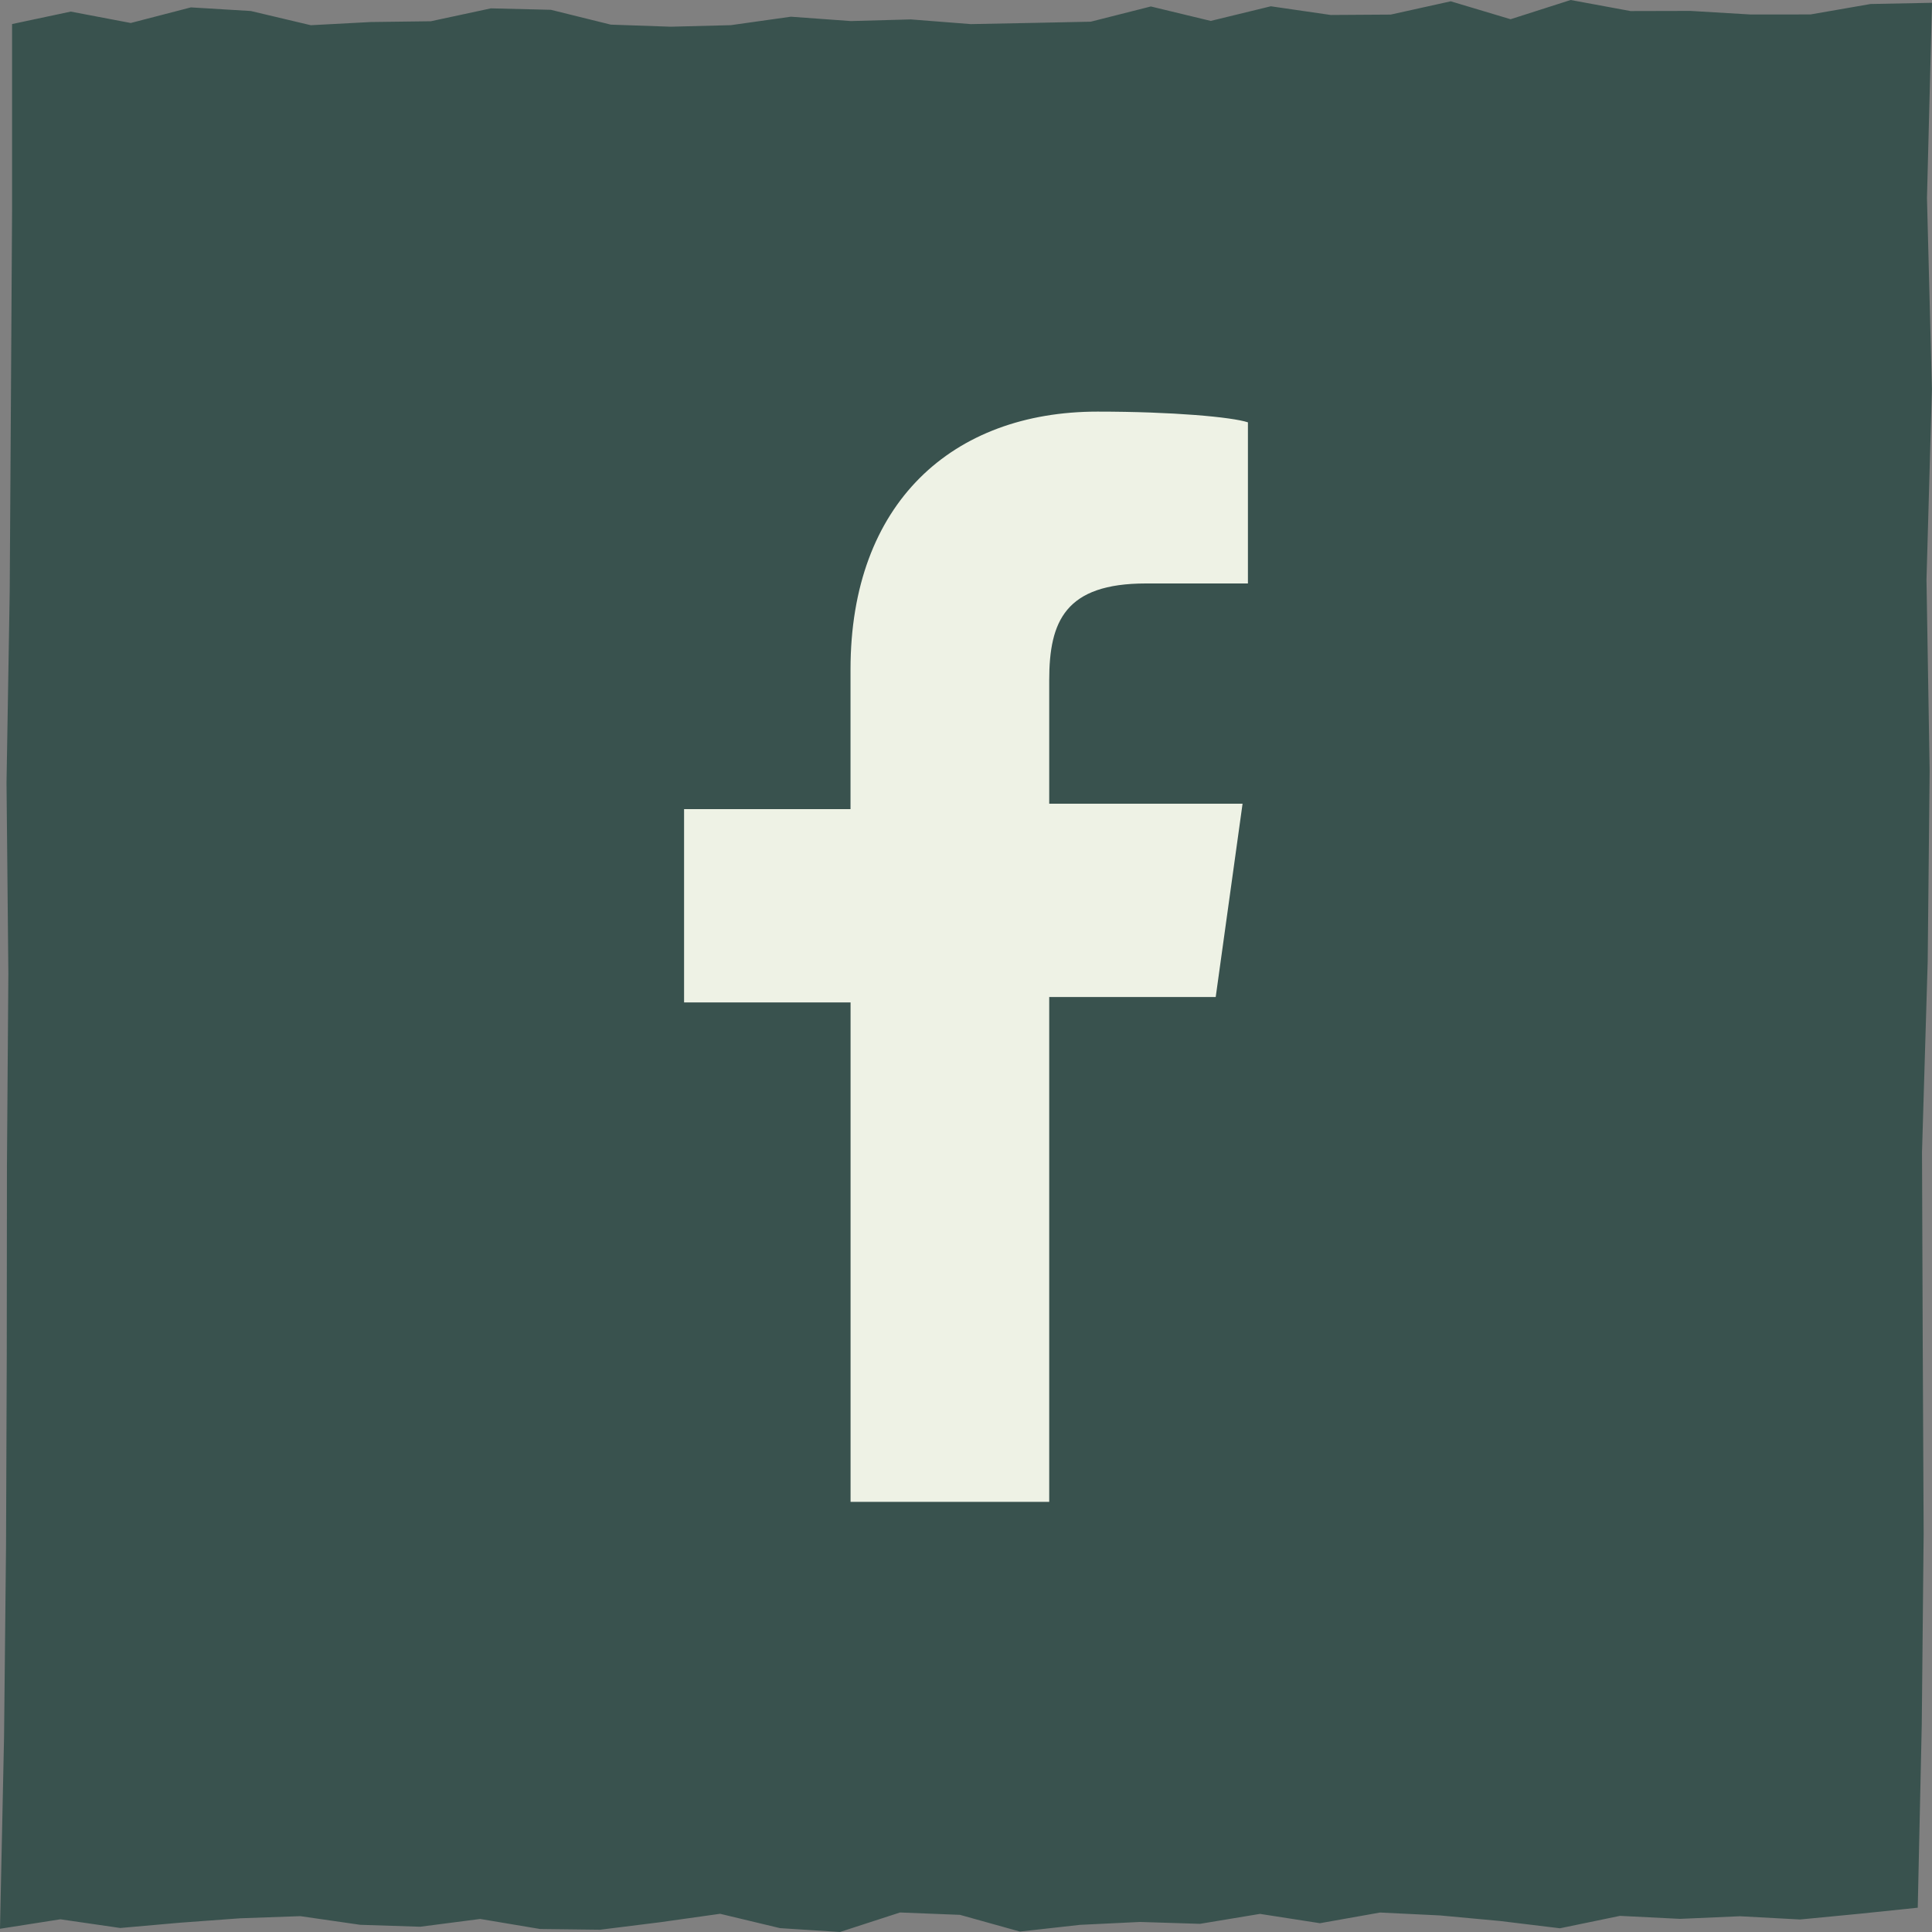
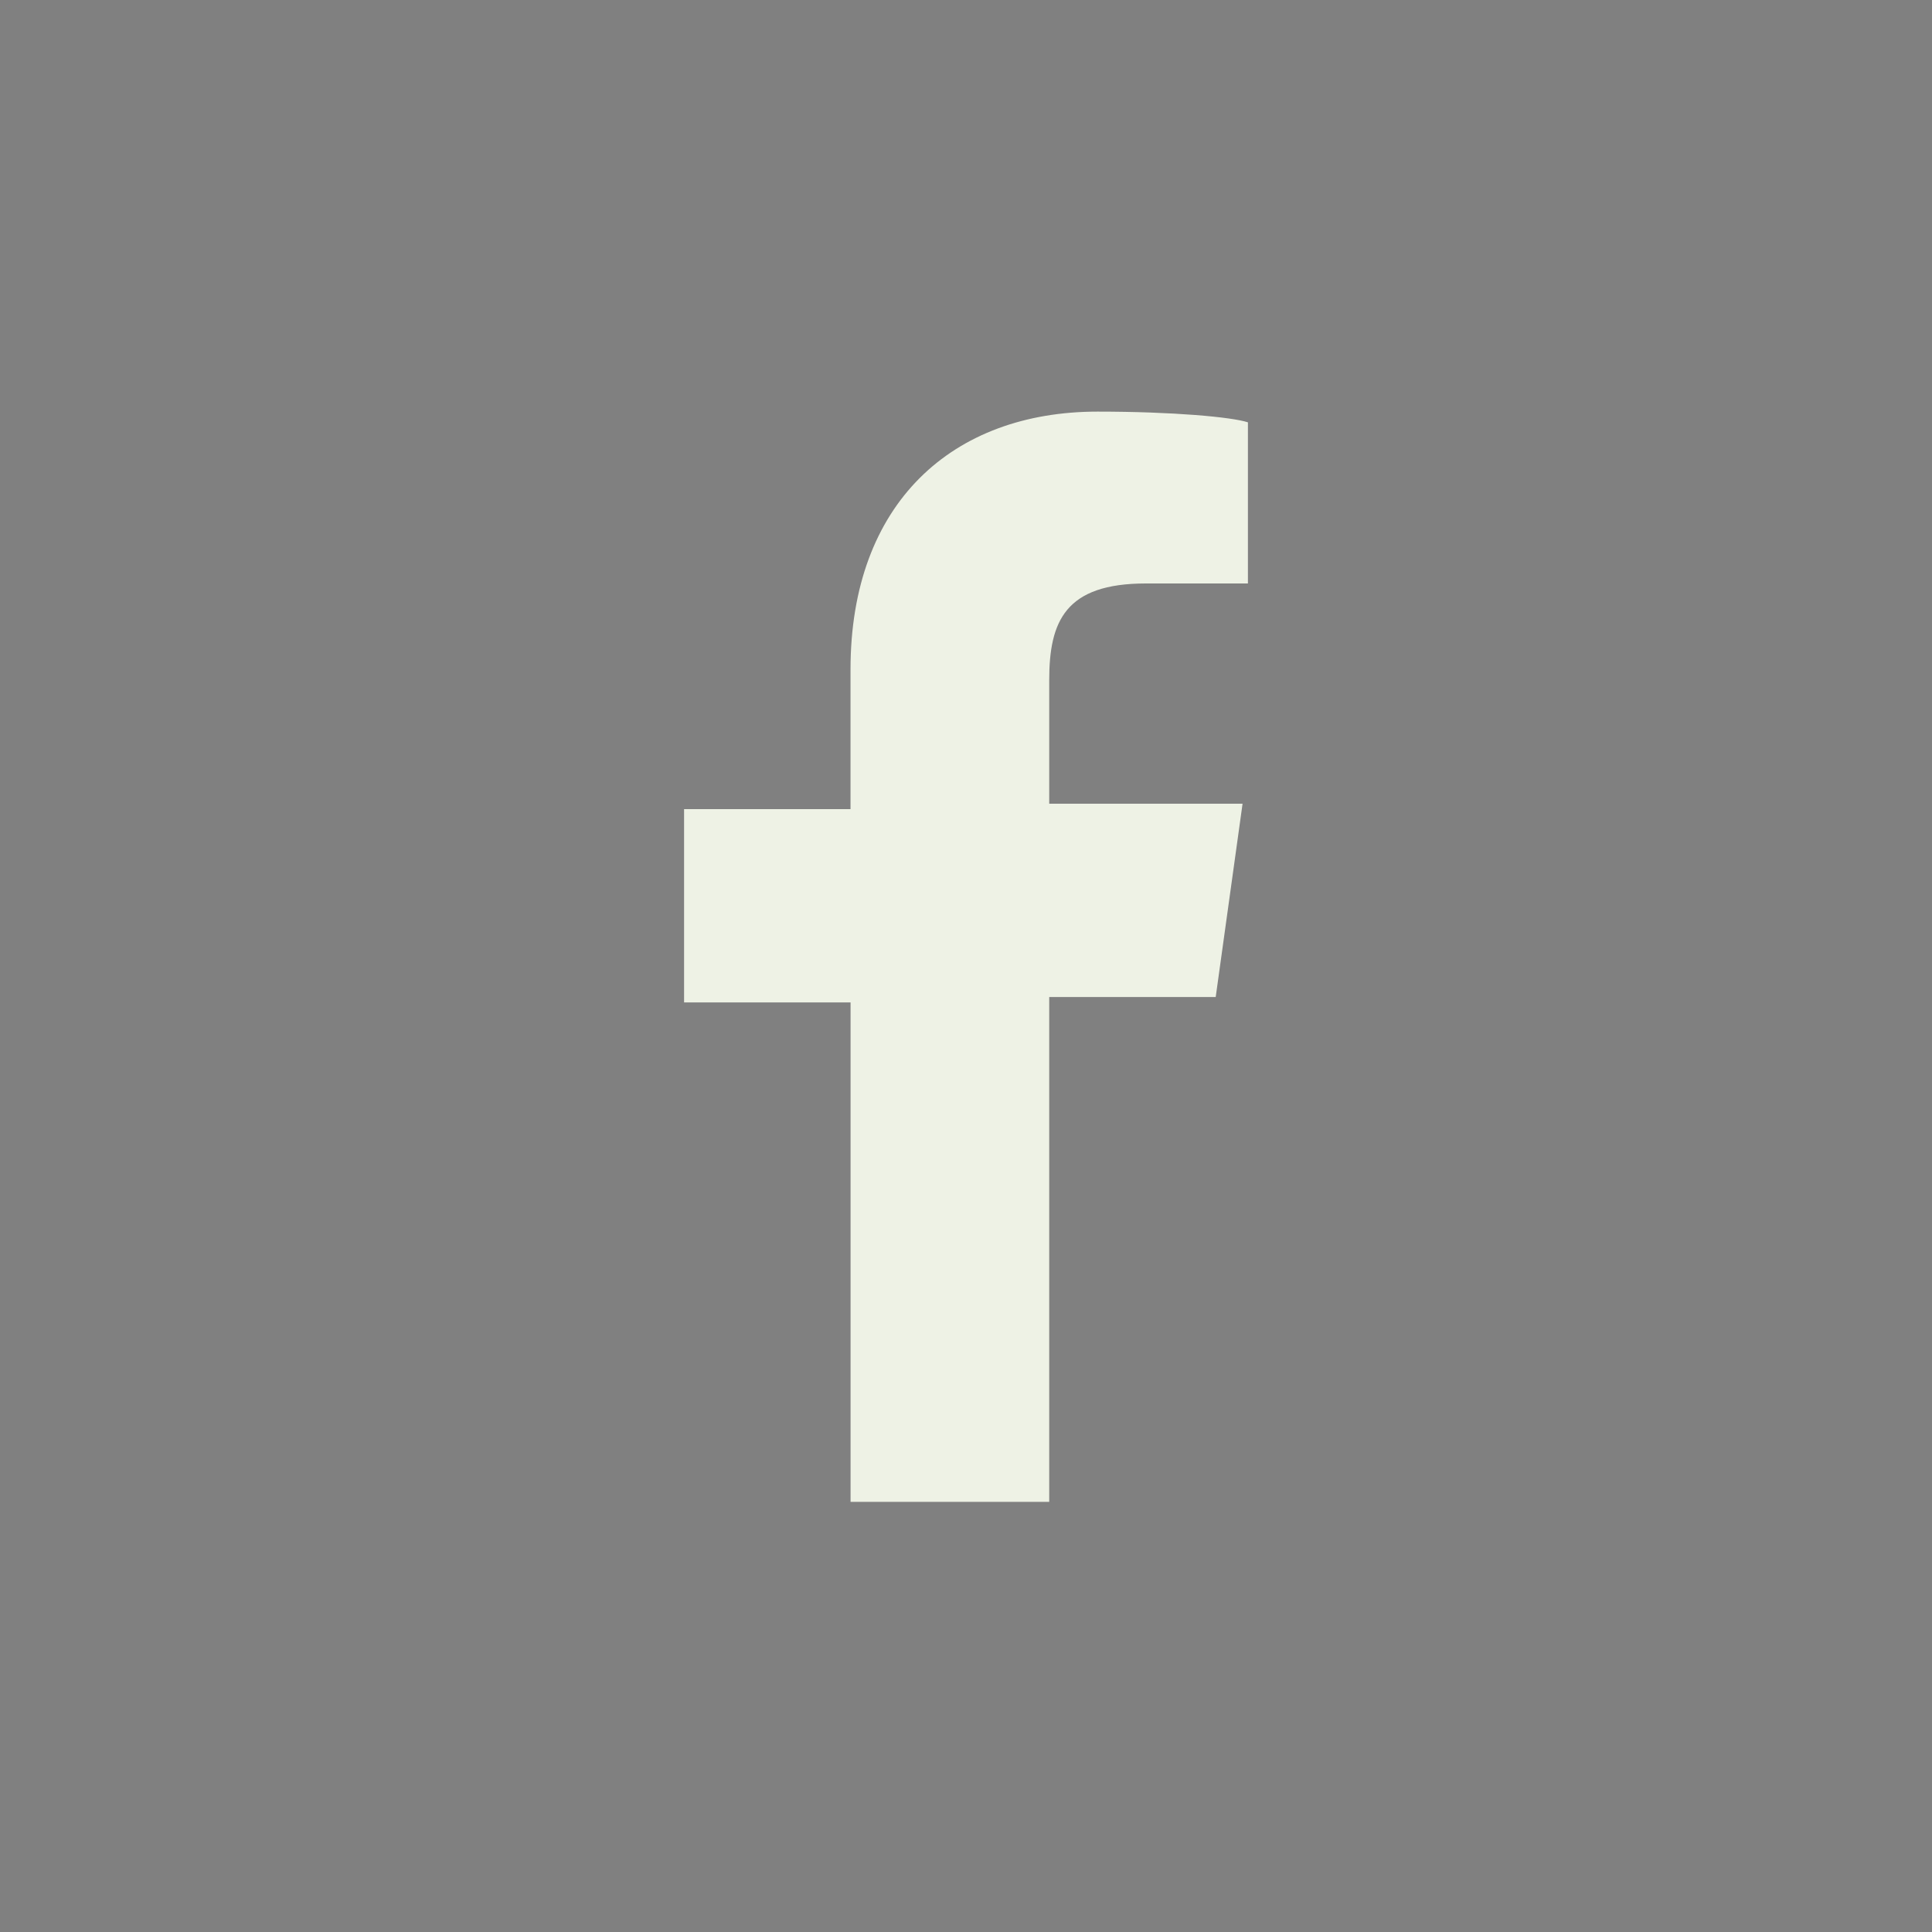
<svg xmlns="http://www.w3.org/2000/svg" viewBox="0 0 40 40">
  <rect x="0" y="0" width="40" height="40" fill="#808080" stroke="none" />
  <g fill="none" fill-rule="evenodd">
-     <path fill="#39524E" d="m32.297 39.923-1.242-.151-1.241-.115-1.242-.06-1.244.221-1.241-.193-1.243.206-1.242-.039-1.243.06-1.243.139-1.24-.346-1.242-.049L17.39 40l-1.241-.08-1.24-.297-1.243.175-1.242.155-1.242-.015-1.24-.208-1.242.161-1.242-.04-1.24-.179-1.243.044-1.242.091-1.243.11-1.24-.18-1.25.196.084-3.972.041-3.954.015-3.951.004-3.951.029-3.95-.038-3.949.066-3.949.025-3.949.024-3.949V.498L1.465.24l1.242.236L3.952.153l1.242.075 1.241.294L7.678.456 8.92.44l1.244-.267 1.241.03 1.241.307 1.242.043 1.243-.032 1.243-.175 1.242.09 1.242-.034 1.241.097 1.243-.024 1.241-.026 1.244-.315 1.24.299L26.311.13l1.24.18 1.242-.008 1.243-.275 1.239.371L32.519 0l1.24.229 1.242-.003L36.243.3l1.242-.001 1.243-.216L40 .058l-.104 4.043.102 3.952-.112 3.951.065 3.951-.04 3.95-.118 3.95.015 3.949.019 3.948-.039 3.95-.083 3.795-1.193.124-1.244.12-1.242-.067-1.243.054-1.243-.062z" />
    <path d="M17.61 31.095V20.754h-3.447v-4.002h3.446V13.86c0-3.448 2.113-5.338 5.115-5.338 1.557 0 2.78.112 3.113.222v3.336h-2.112c-1.668 0-2.002.78-2.002 2.001v2.559h4.003l-.556 4.002h-3.447v10.452H17.61Z" fill="#EEF2E5" fill-rule="nonzero" />
  </g>
</svg>